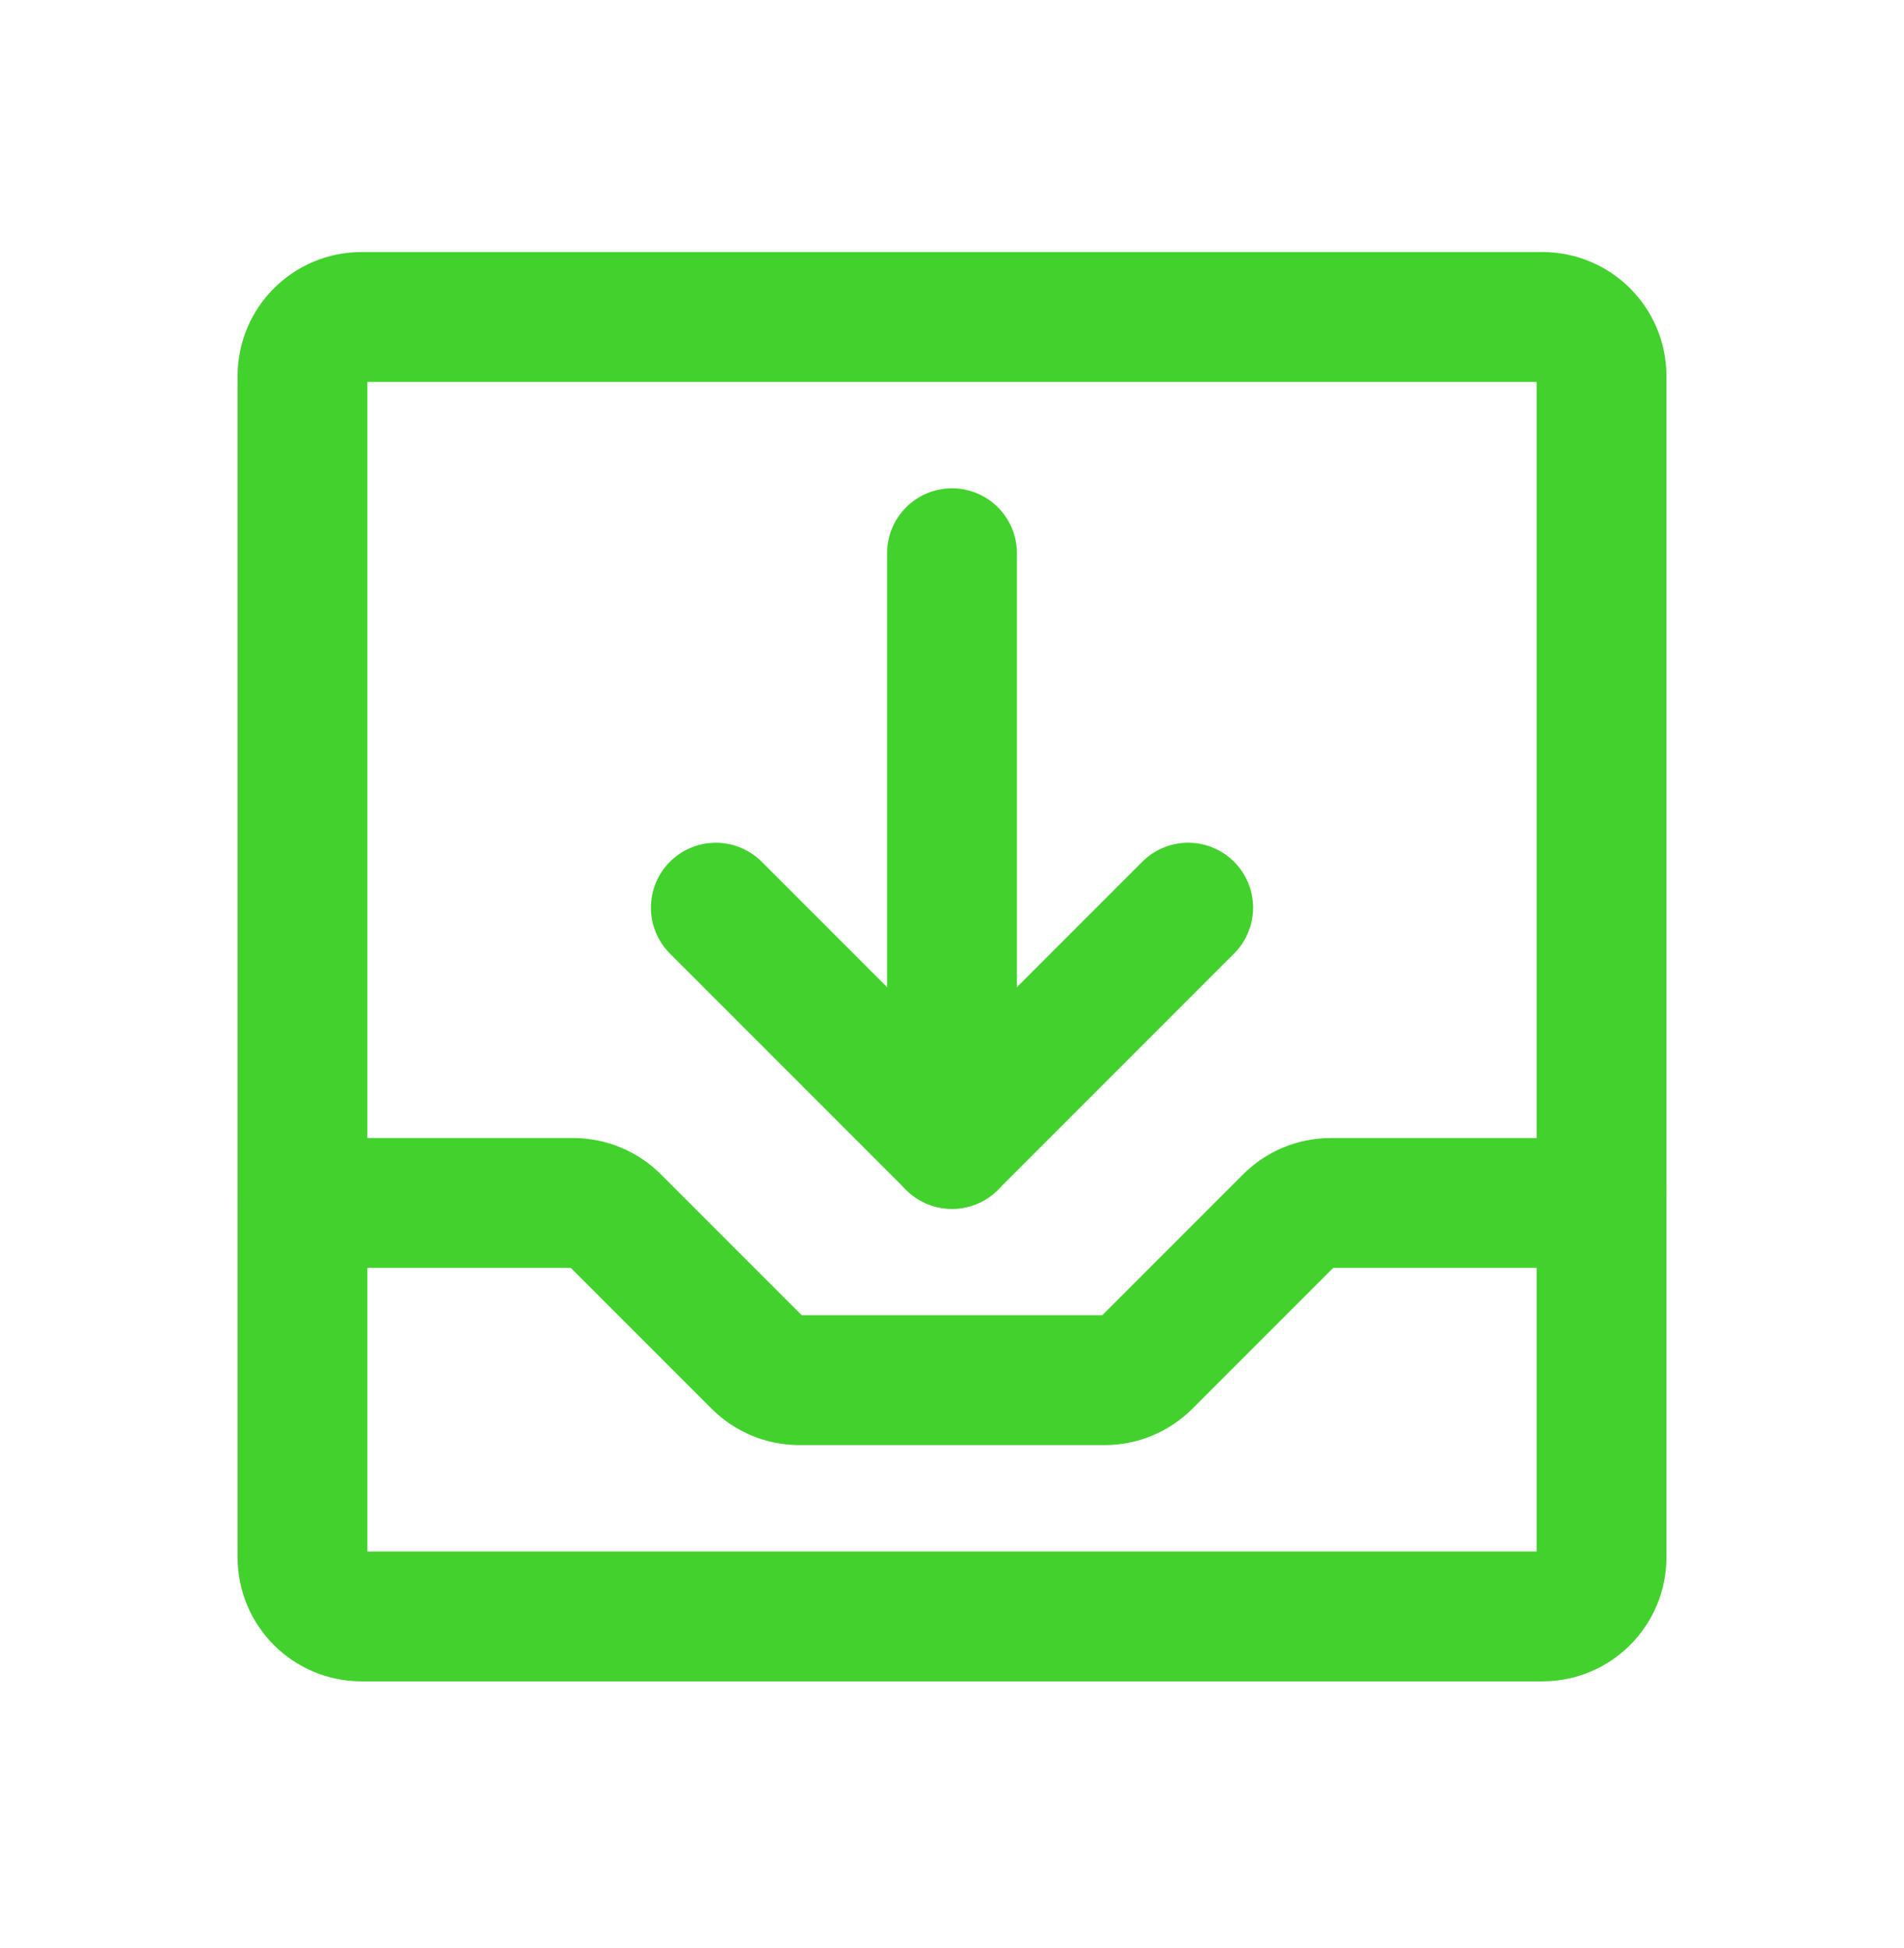
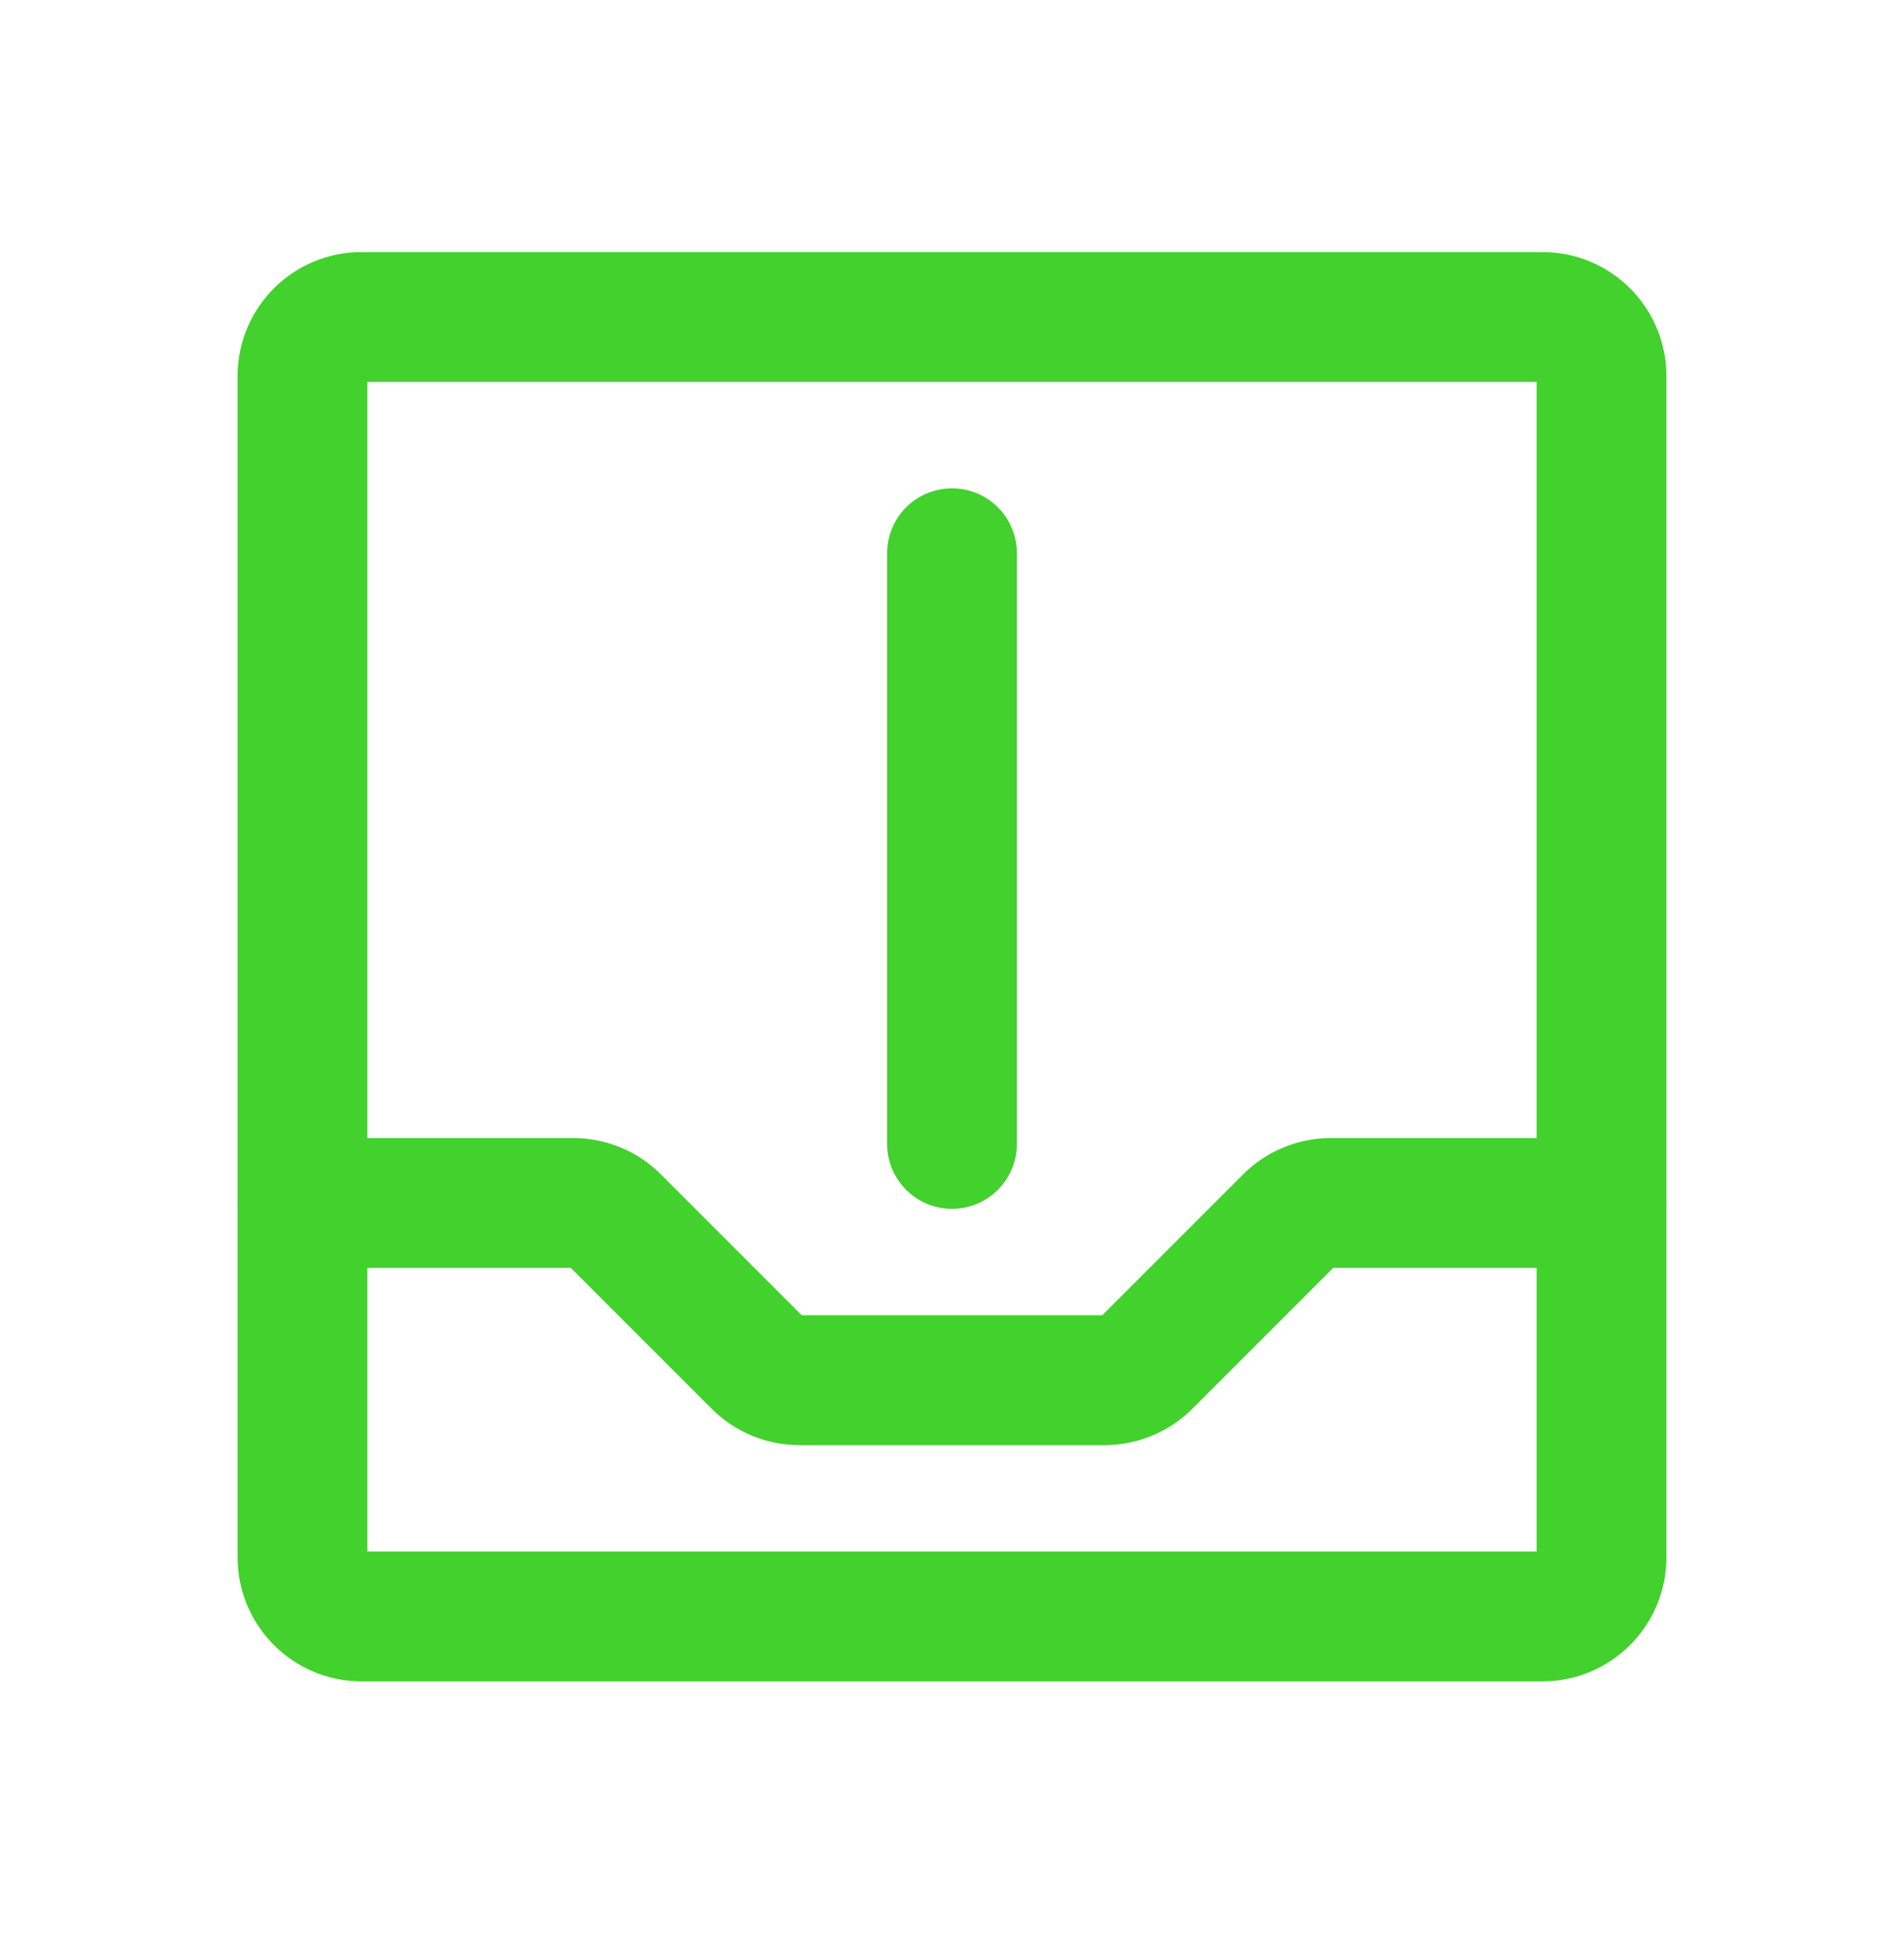
<svg xmlns="http://www.w3.org/2000/svg" width="44" height="45" viewBox="0 0 44 45" fill="none">
  <path d="M35.645 7.323H8.354C7.601 7.323 6.99 7.934 6.99 8.687V35.978C6.99 36.732 7.601 37.343 8.354 37.343H35.645C36.399 37.343 37.01 36.732 37.01 35.978V8.687C37.01 7.934 36.399 7.323 35.645 7.323Z" stroke="#43D12E" stroke-width="3" stroke-linecap="round" stroke-linejoin="round" />
  <path d="M22 12.781V26.427" stroke="#43D12E" stroke-width="3" stroke-linecap="round" stroke-linejoin="round" />
  <path d="M6.99 27.791H13.248C13.609 27.792 13.956 27.935 14.212 28.191L17.507 31.486C17.763 31.741 18.109 31.885 18.471 31.885H25.529C25.89 31.885 26.237 31.741 26.493 31.486L29.788 28.191C30.044 27.935 30.39 27.792 30.752 27.791H37.01" stroke="#43D12E" stroke-width="3" stroke-linecap="round" stroke-linejoin="round" />
-   <path d="M16.542 20.969L22 26.427L27.458 20.969" stroke="#43D12E" stroke-width="3" stroke-linecap="round" stroke-linejoin="round" />
</svg>